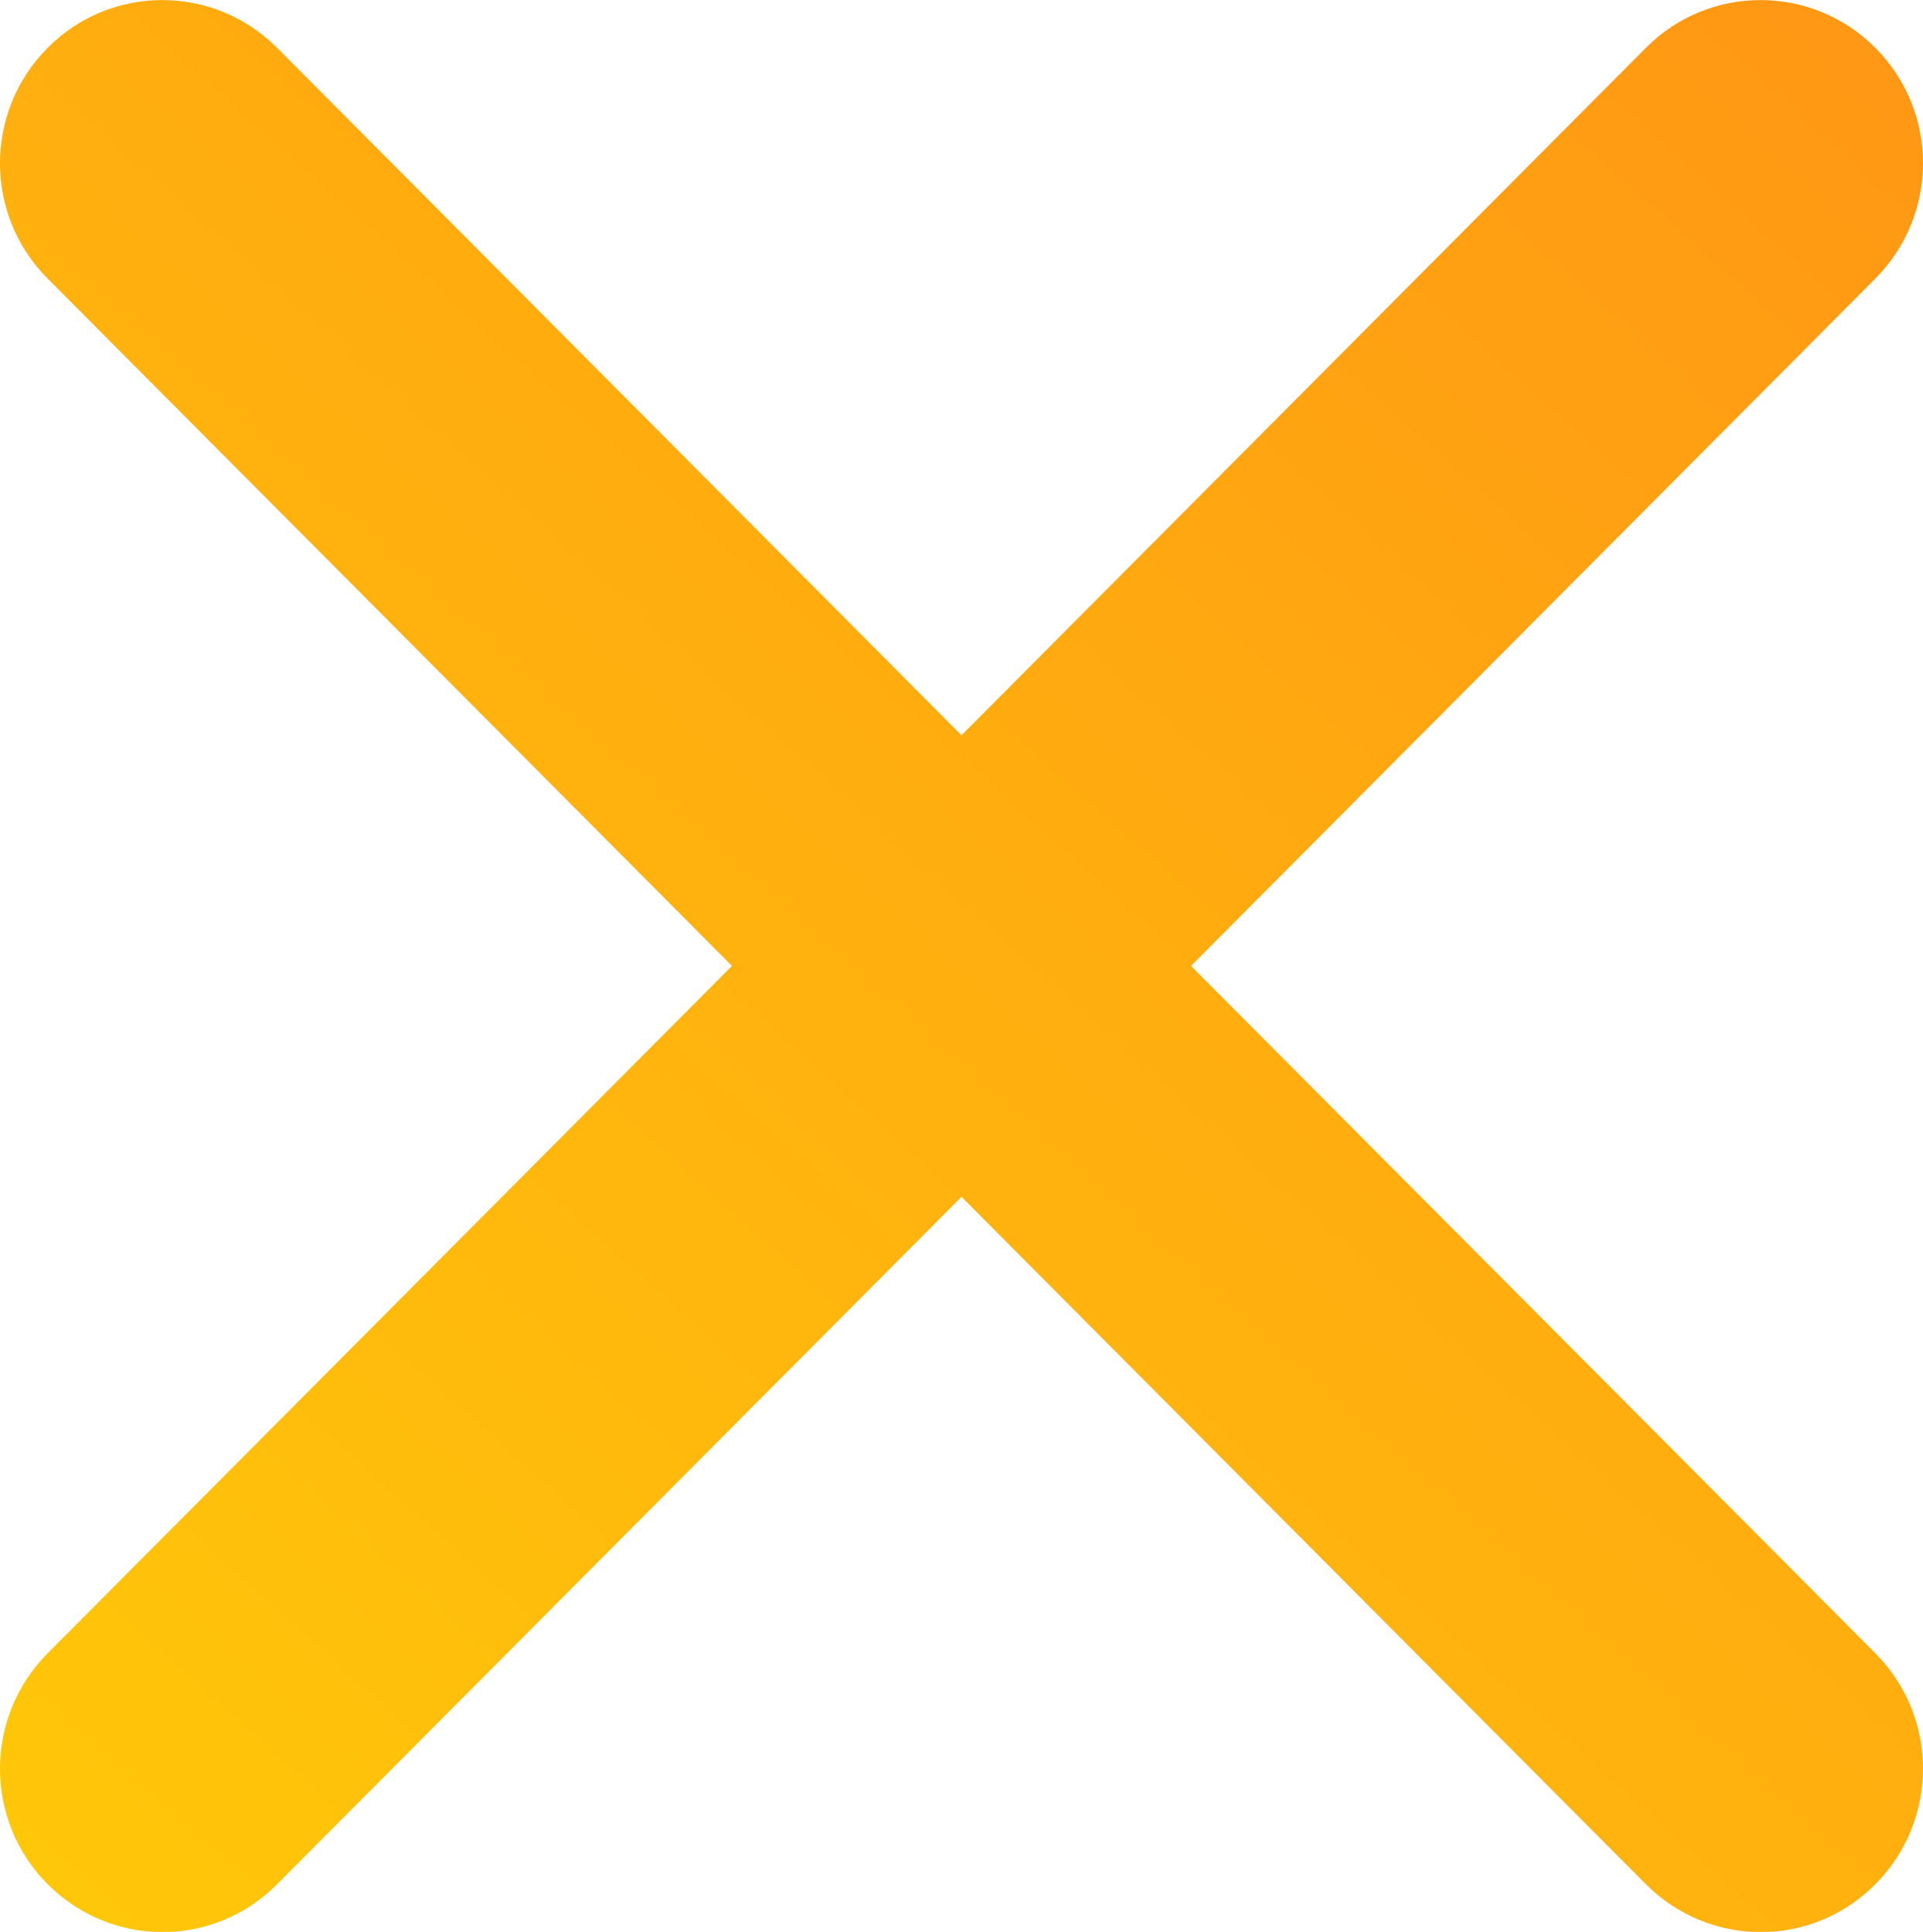
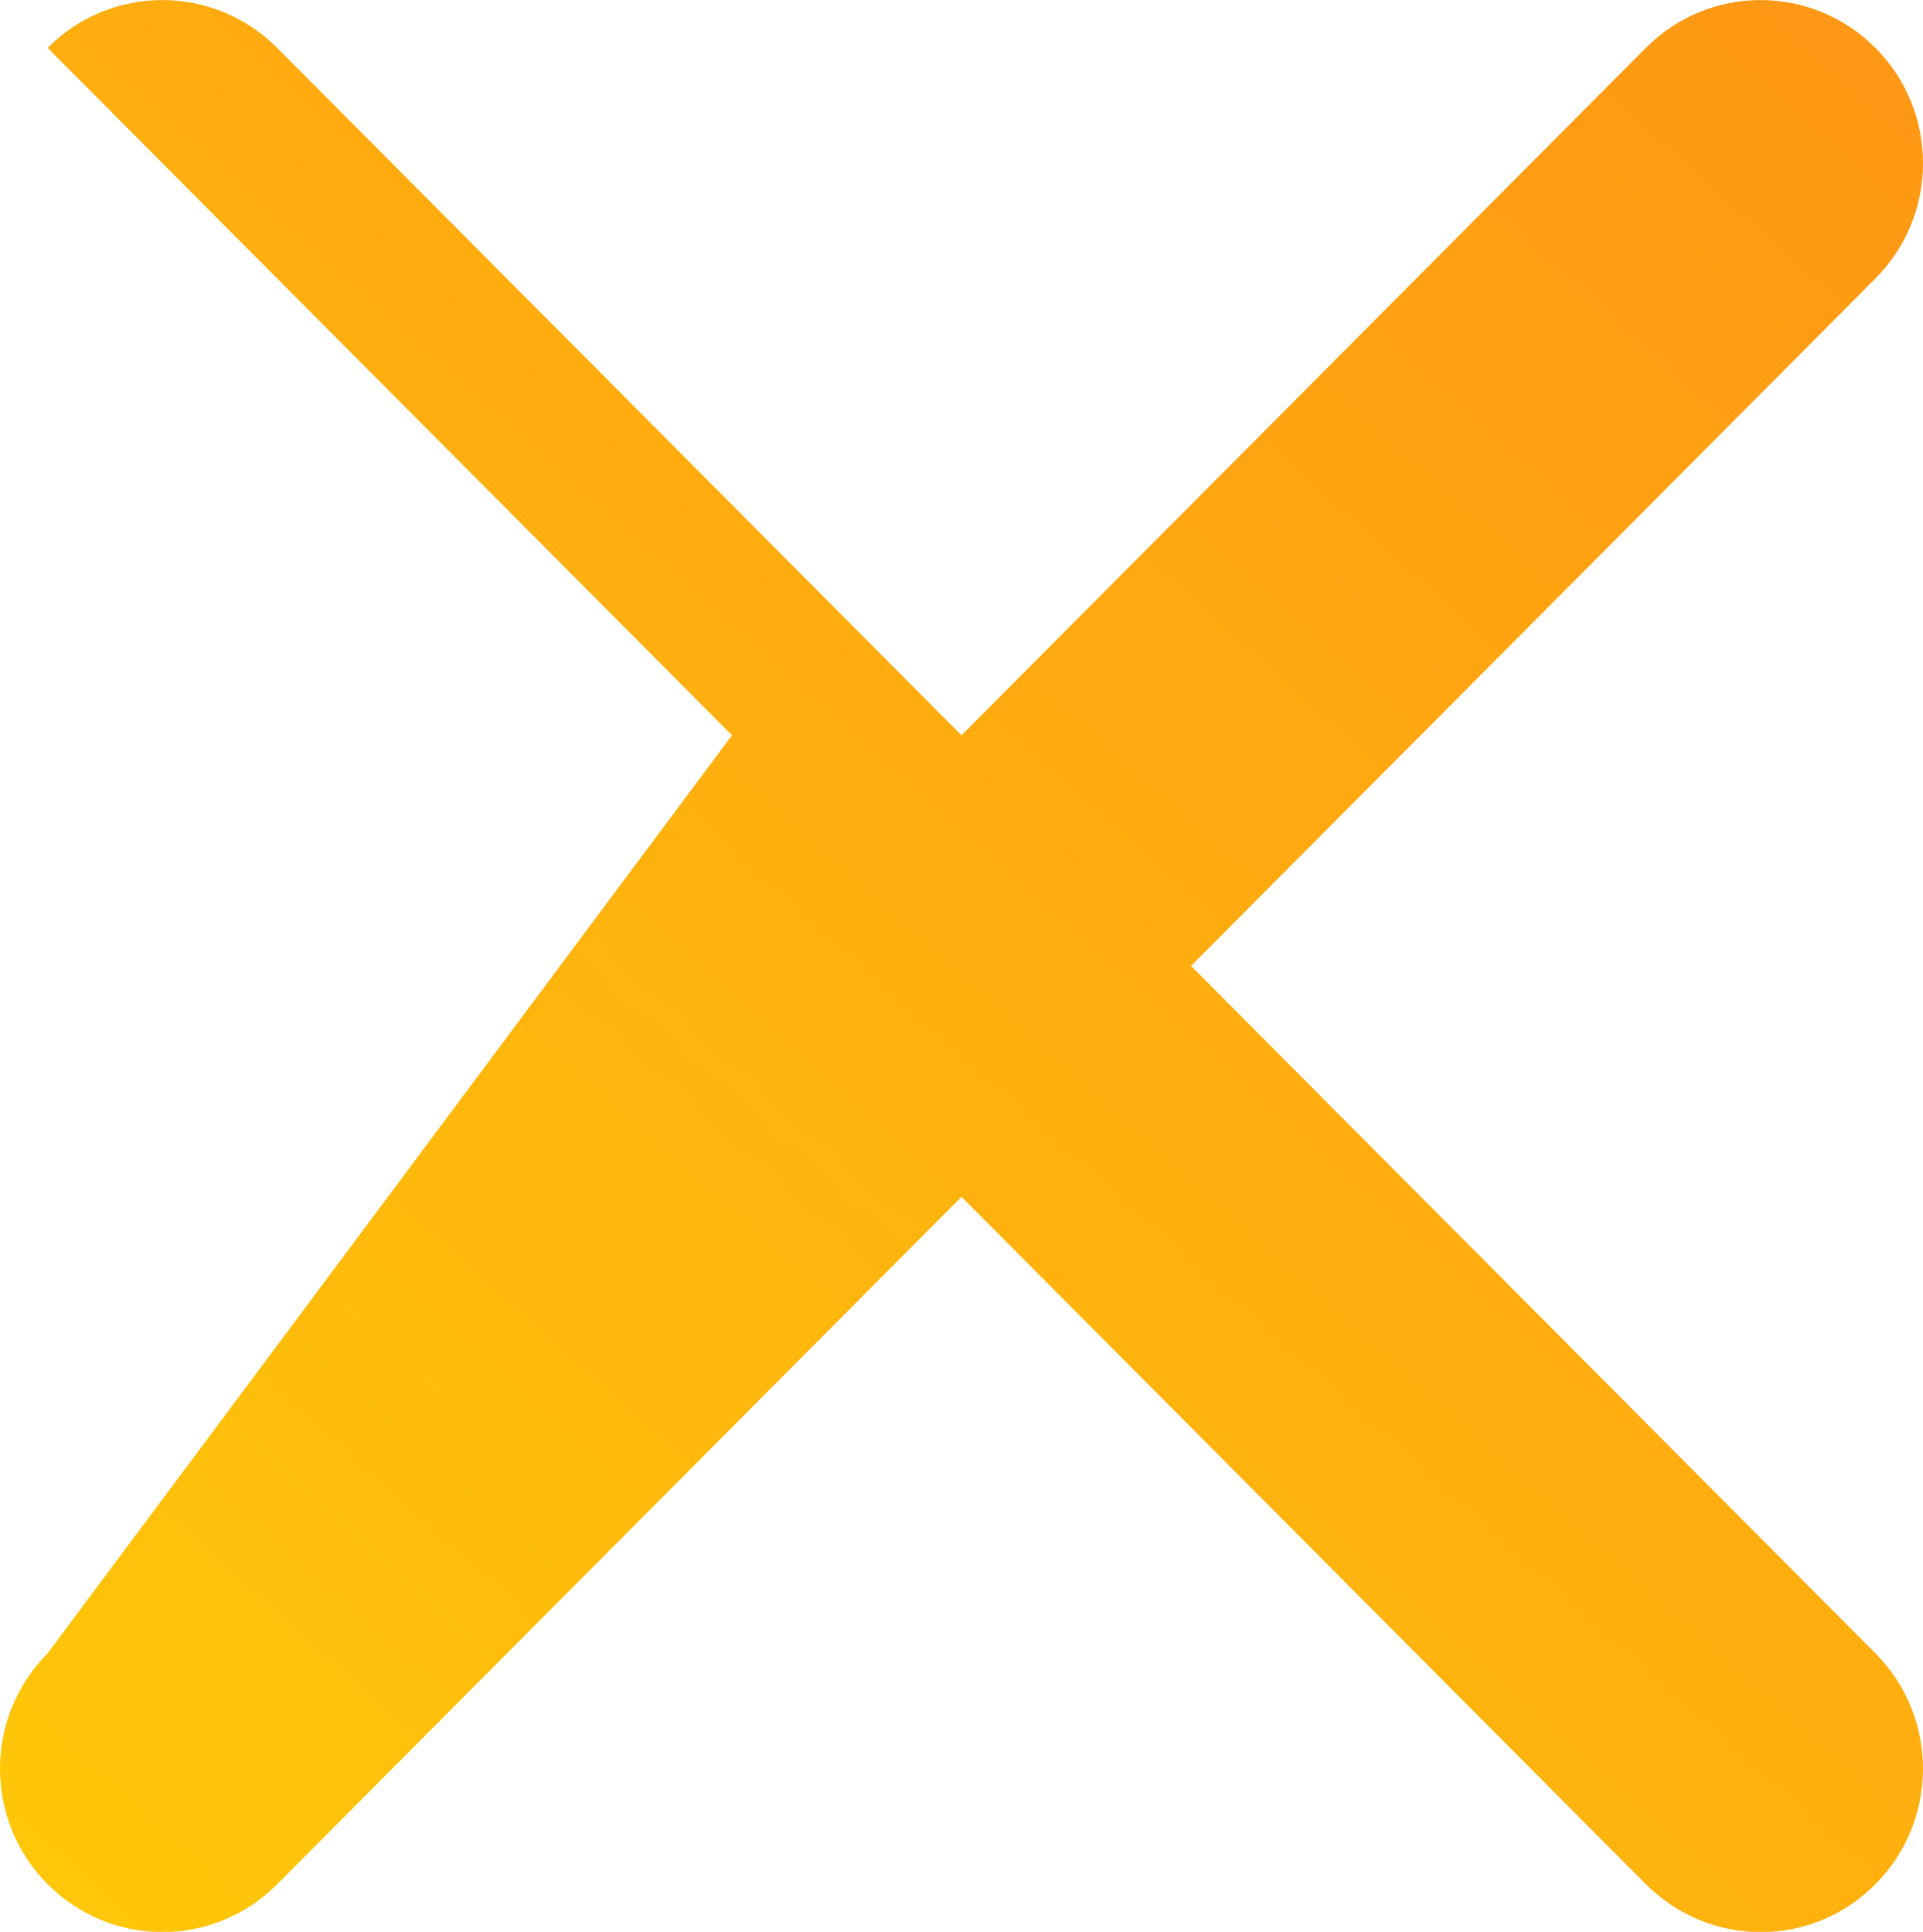
<svg xmlns="http://www.w3.org/2000/svg" version="1.1" id="Слой_1" x="0px" y="0px" viewBox="0 0 67.86 68.18" style="enable-background:new 0 0 67.86 68.18;" xml:space="preserve">
  <style type="text/css">
	.st0{fill:#E8E8E8;}
	.st1{fill:url(#SVGID_1_);}
	.st2{fill:url(#SVGID_00000103236218966585687930000005940759037808581301_);}
	.st3{fill:url(#SVGID_00000034800586587984218310000009100125626219091353_);}
	.st4{fill:url(#SVGID_00000005964695779501733060000004145549397425339294_);}
	.st5{fill:url(#SVGID_00000100361429976188664890000013879587613240109484_);}
	.st6{fill:url(#SVGID_00000180338638137518672650000012317541527786229181_);}
	.st7{fill:url(#SVGID_00000171681162242164390850000007735516478112698555_);}
	.st8{fill:url(#SVGID_00000143616421095447643200000017695287273273177256_);}
	.st9{fill:url(#SVGID_00000163049805166880580280000007381743372105243781_);}
	.st10{fill:url(#SVGID_00000171681300004200291050000004051413071735802792_);}
	.st11{fill:url(#SVGID_00000116231837665361333440000006920713271582590124_);}
	.st12{fill:url(#SVGID_00000116945142796798493480000008940943448540495232_);}
	.st13{fill:url(#SVGID_00000003073140771816518050000002061877415567031980_);}
	.st14{fill:url(#SVGID_00000164487471907797629980000005725743853286735488_);}
	.st15{fill:url(#SVGID_00000087391516310074804090000011367825358575009687_);}
	.st16{fill:url(#SVGID_00000134971657915965553950000015507568677537673619_);}
	.st17{fill:url(#SVGID_00000141445037719331140600000009700763046910940296_);}
	.st18{fill:url(#SVGID_00000104705851888153642840000014863012879549387144_);}
	.st19{fill:url(#SVGID_00000168113158422592206830000005265261458006918791_);}
	.st20{fill:url(#SVGID_00000135654273563090054860000000685754363477299097_);}
	.st21{fill:url(#SVGID_00000124872684469334690110000015712769013777363110_);}
	.st22{fill:url(#SVGID_00000109743448625111797980000002878617377412873915_);}
	.st23{fill:url(#SVGID_00000094613487108895405930000015292205484176735422_);}
	.st24{fill:url(#SVGID_00000154394544483819470080000004419303555621721729_);}
	.st25{fill:#FFFFFF;}
	.st26{fill:url(#SVGID_00000059996257688880731990000007970687676066144921_);}
	.st27{fill:url(#SVGID_00000075858243972233339890000002338836711267479485_);}
	.st28{fill:url(#SVGID_00000087396742653182785800000013024667013497532066_);}
	.st29{fill:url(#SVGID_00000095335249800216566300000006603348055766853005_);}
	.st30{fill:none;stroke:#797A7C;stroke-width:1.5;stroke-miterlimit:10;}
	.st31{fill:none;stroke:#797A7C;stroke-width:1.5;stroke-miterlimit:10;stroke-dasharray:2,2;}
</style>
  <linearGradient id="SVGID_1_" gradientUnits="userSpaceOnUse" x1="69.033" y1="-5.077" x2="3.531" y2="68.009">
    <stop offset="0" style="stop-color:#FF9415" />
    <stop offset="1" style="stop-color:#FFC709" />
  </linearGradient>
-   <path class="st1" d="M42.03,34.09L66.18,9.83c2.24-2.25,2.24-5.89,0-8.14c-2.24-2.25-5.87-2.25-8.1,0L33.93,25.95L9.78,1.69  c-2.24-2.25-5.87-2.25-8.1,0c-2.24,2.25-2.24,5.9,0,8.14l24.15,24.26L1.68,58.35c-2.24,2.25-2.24,5.9,0,8.15  c1.12,1.12,2.59,1.69,4.05,1.69s2.93-0.56,4.05-1.69l24.15-24.26l24.15,24.26c1.12,1.12,2.59,1.69,4.05,1.69  c1.47,0,2.93-0.56,4.05-1.69c2.24-2.25,2.24-5.9,0-8.15L42.03,34.09z" />
+   <path class="st1" d="M42.03,34.09L66.18,9.83c2.24-2.25,2.24-5.89,0-8.14c-2.24-2.25-5.87-2.25-8.1,0L33.93,25.95L9.78,1.69  c-2.24-2.25-5.87-2.25-8.1,0l24.15,24.26L1.68,58.35c-2.24,2.25-2.24,5.9,0,8.15  c1.12,1.12,2.59,1.69,4.05,1.69s2.93-0.56,4.05-1.69l24.15-24.26l24.15,24.26c1.12,1.12,2.59,1.69,4.05,1.69  c1.47,0,2.93-0.56,4.05-1.69c2.24-2.25,2.24-5.9,0-8.15L42.03,34.09z" />
</svg>